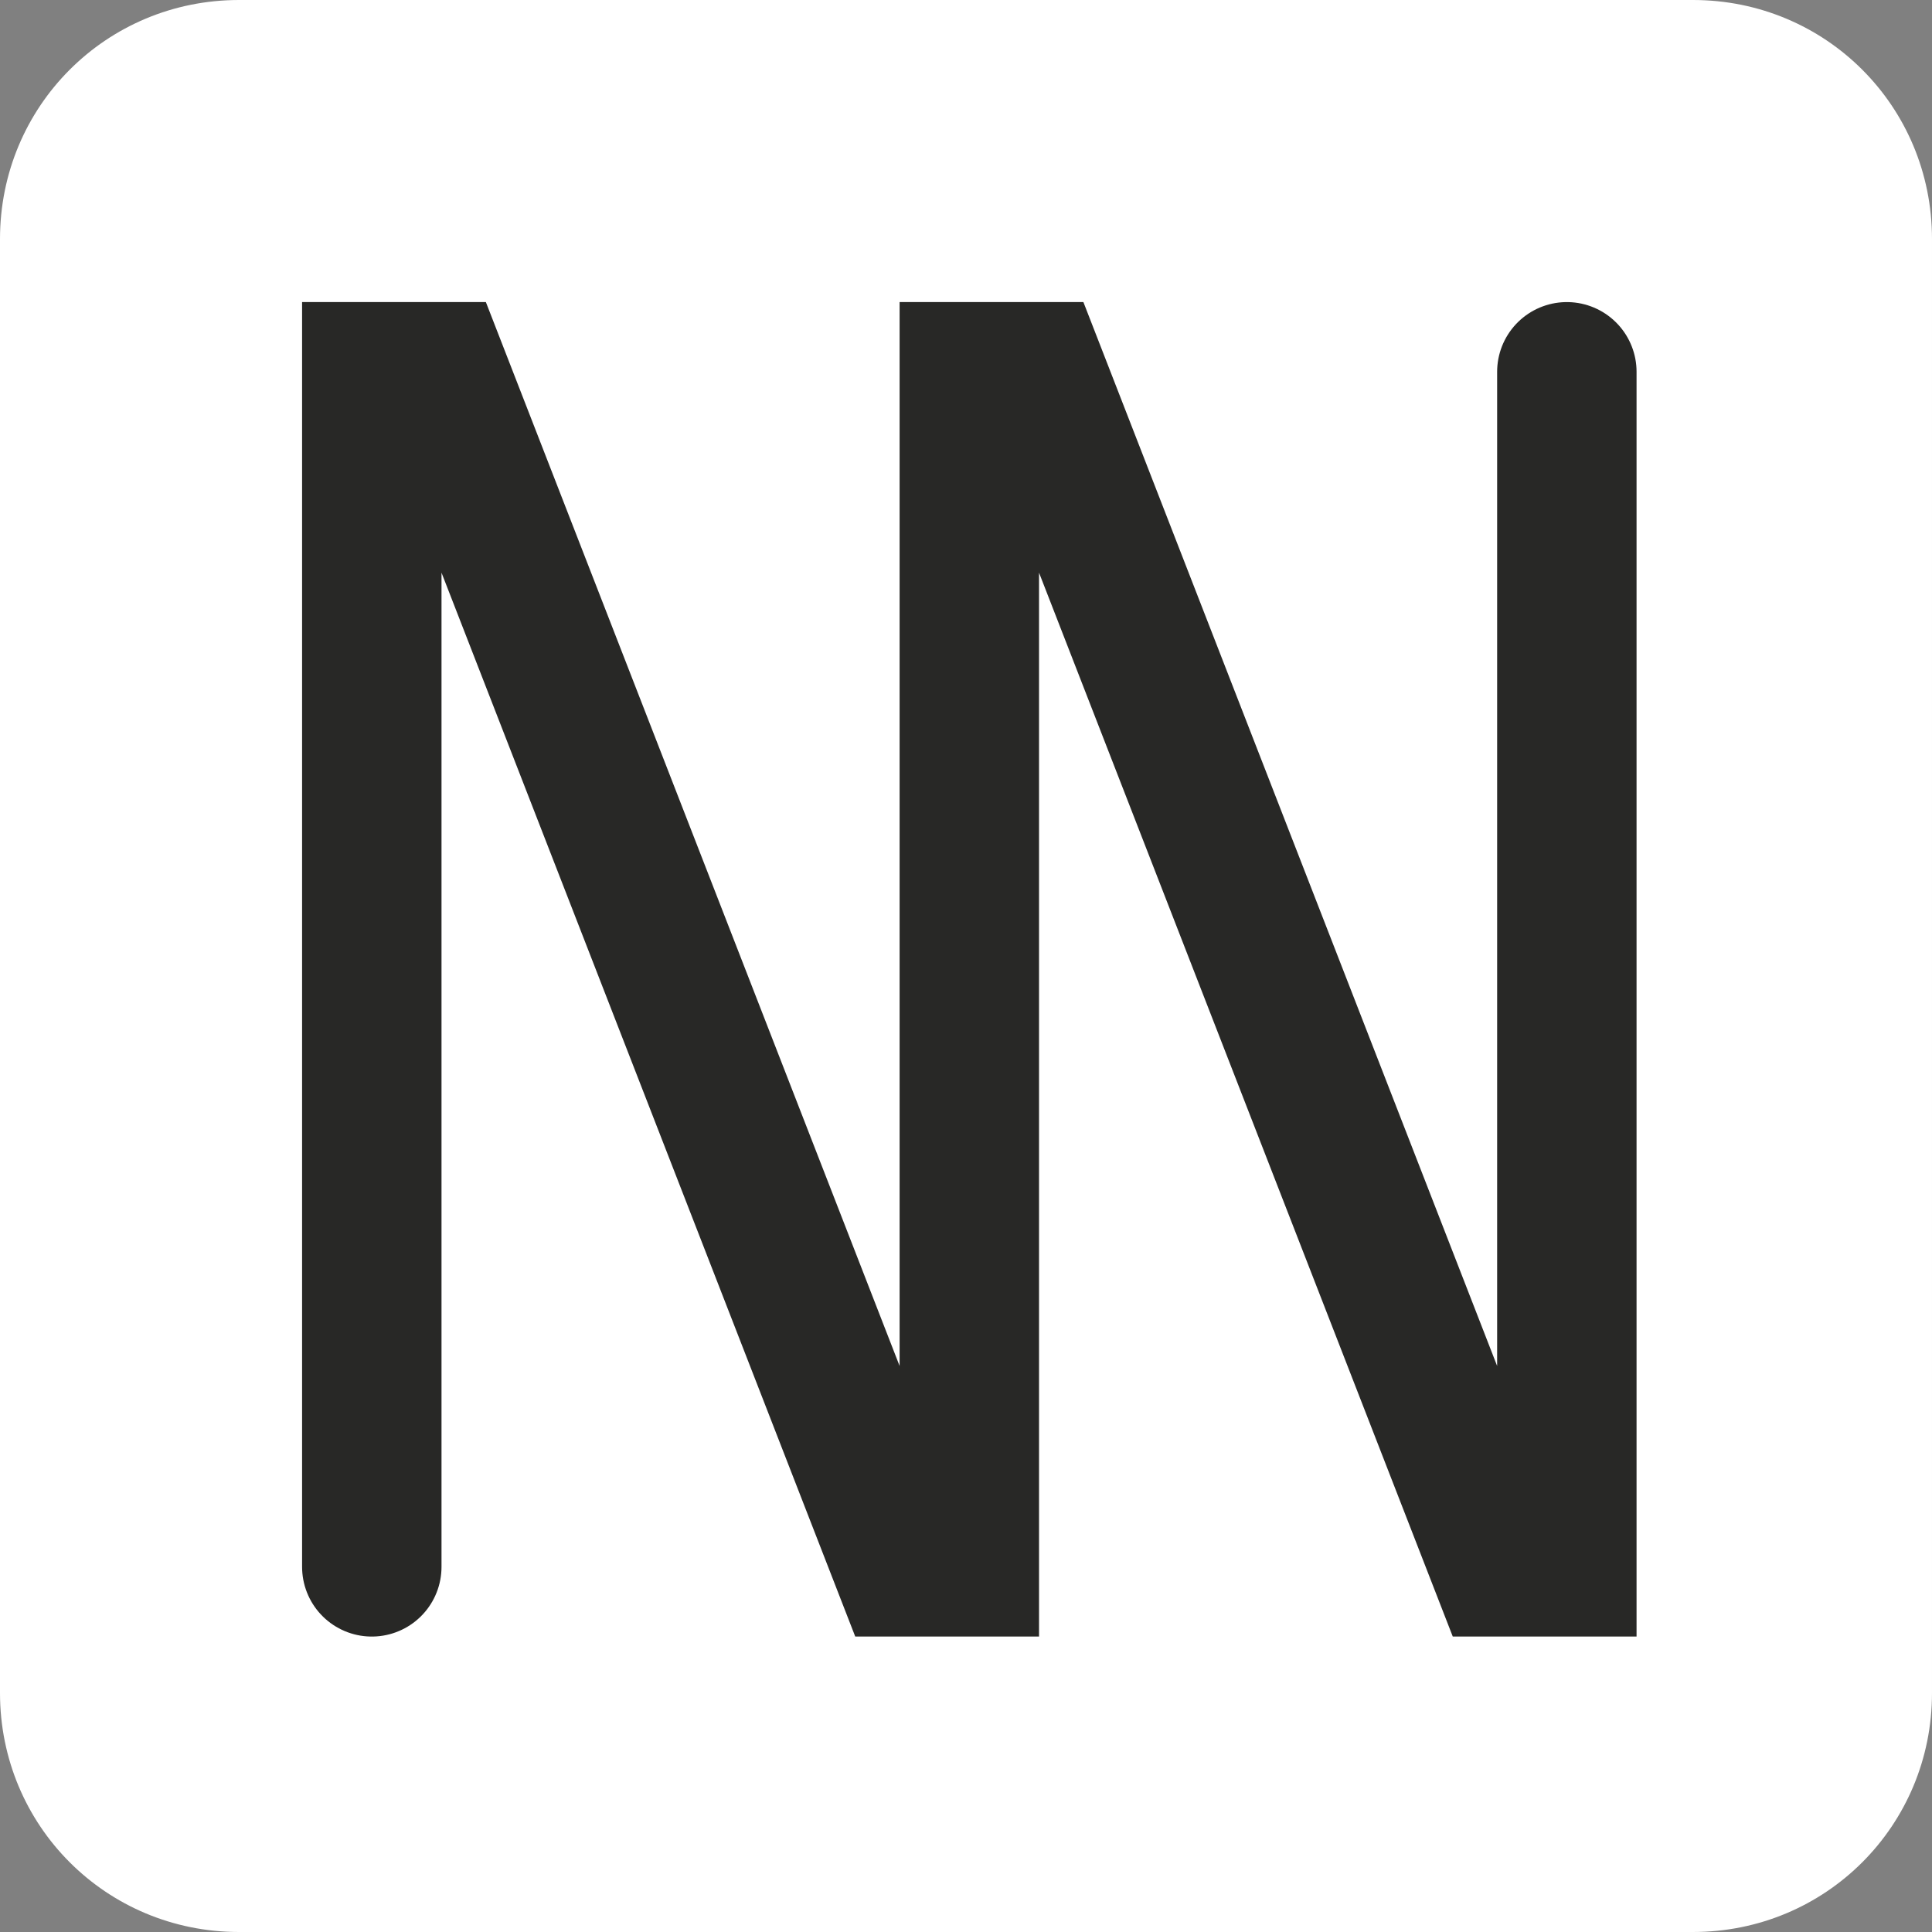
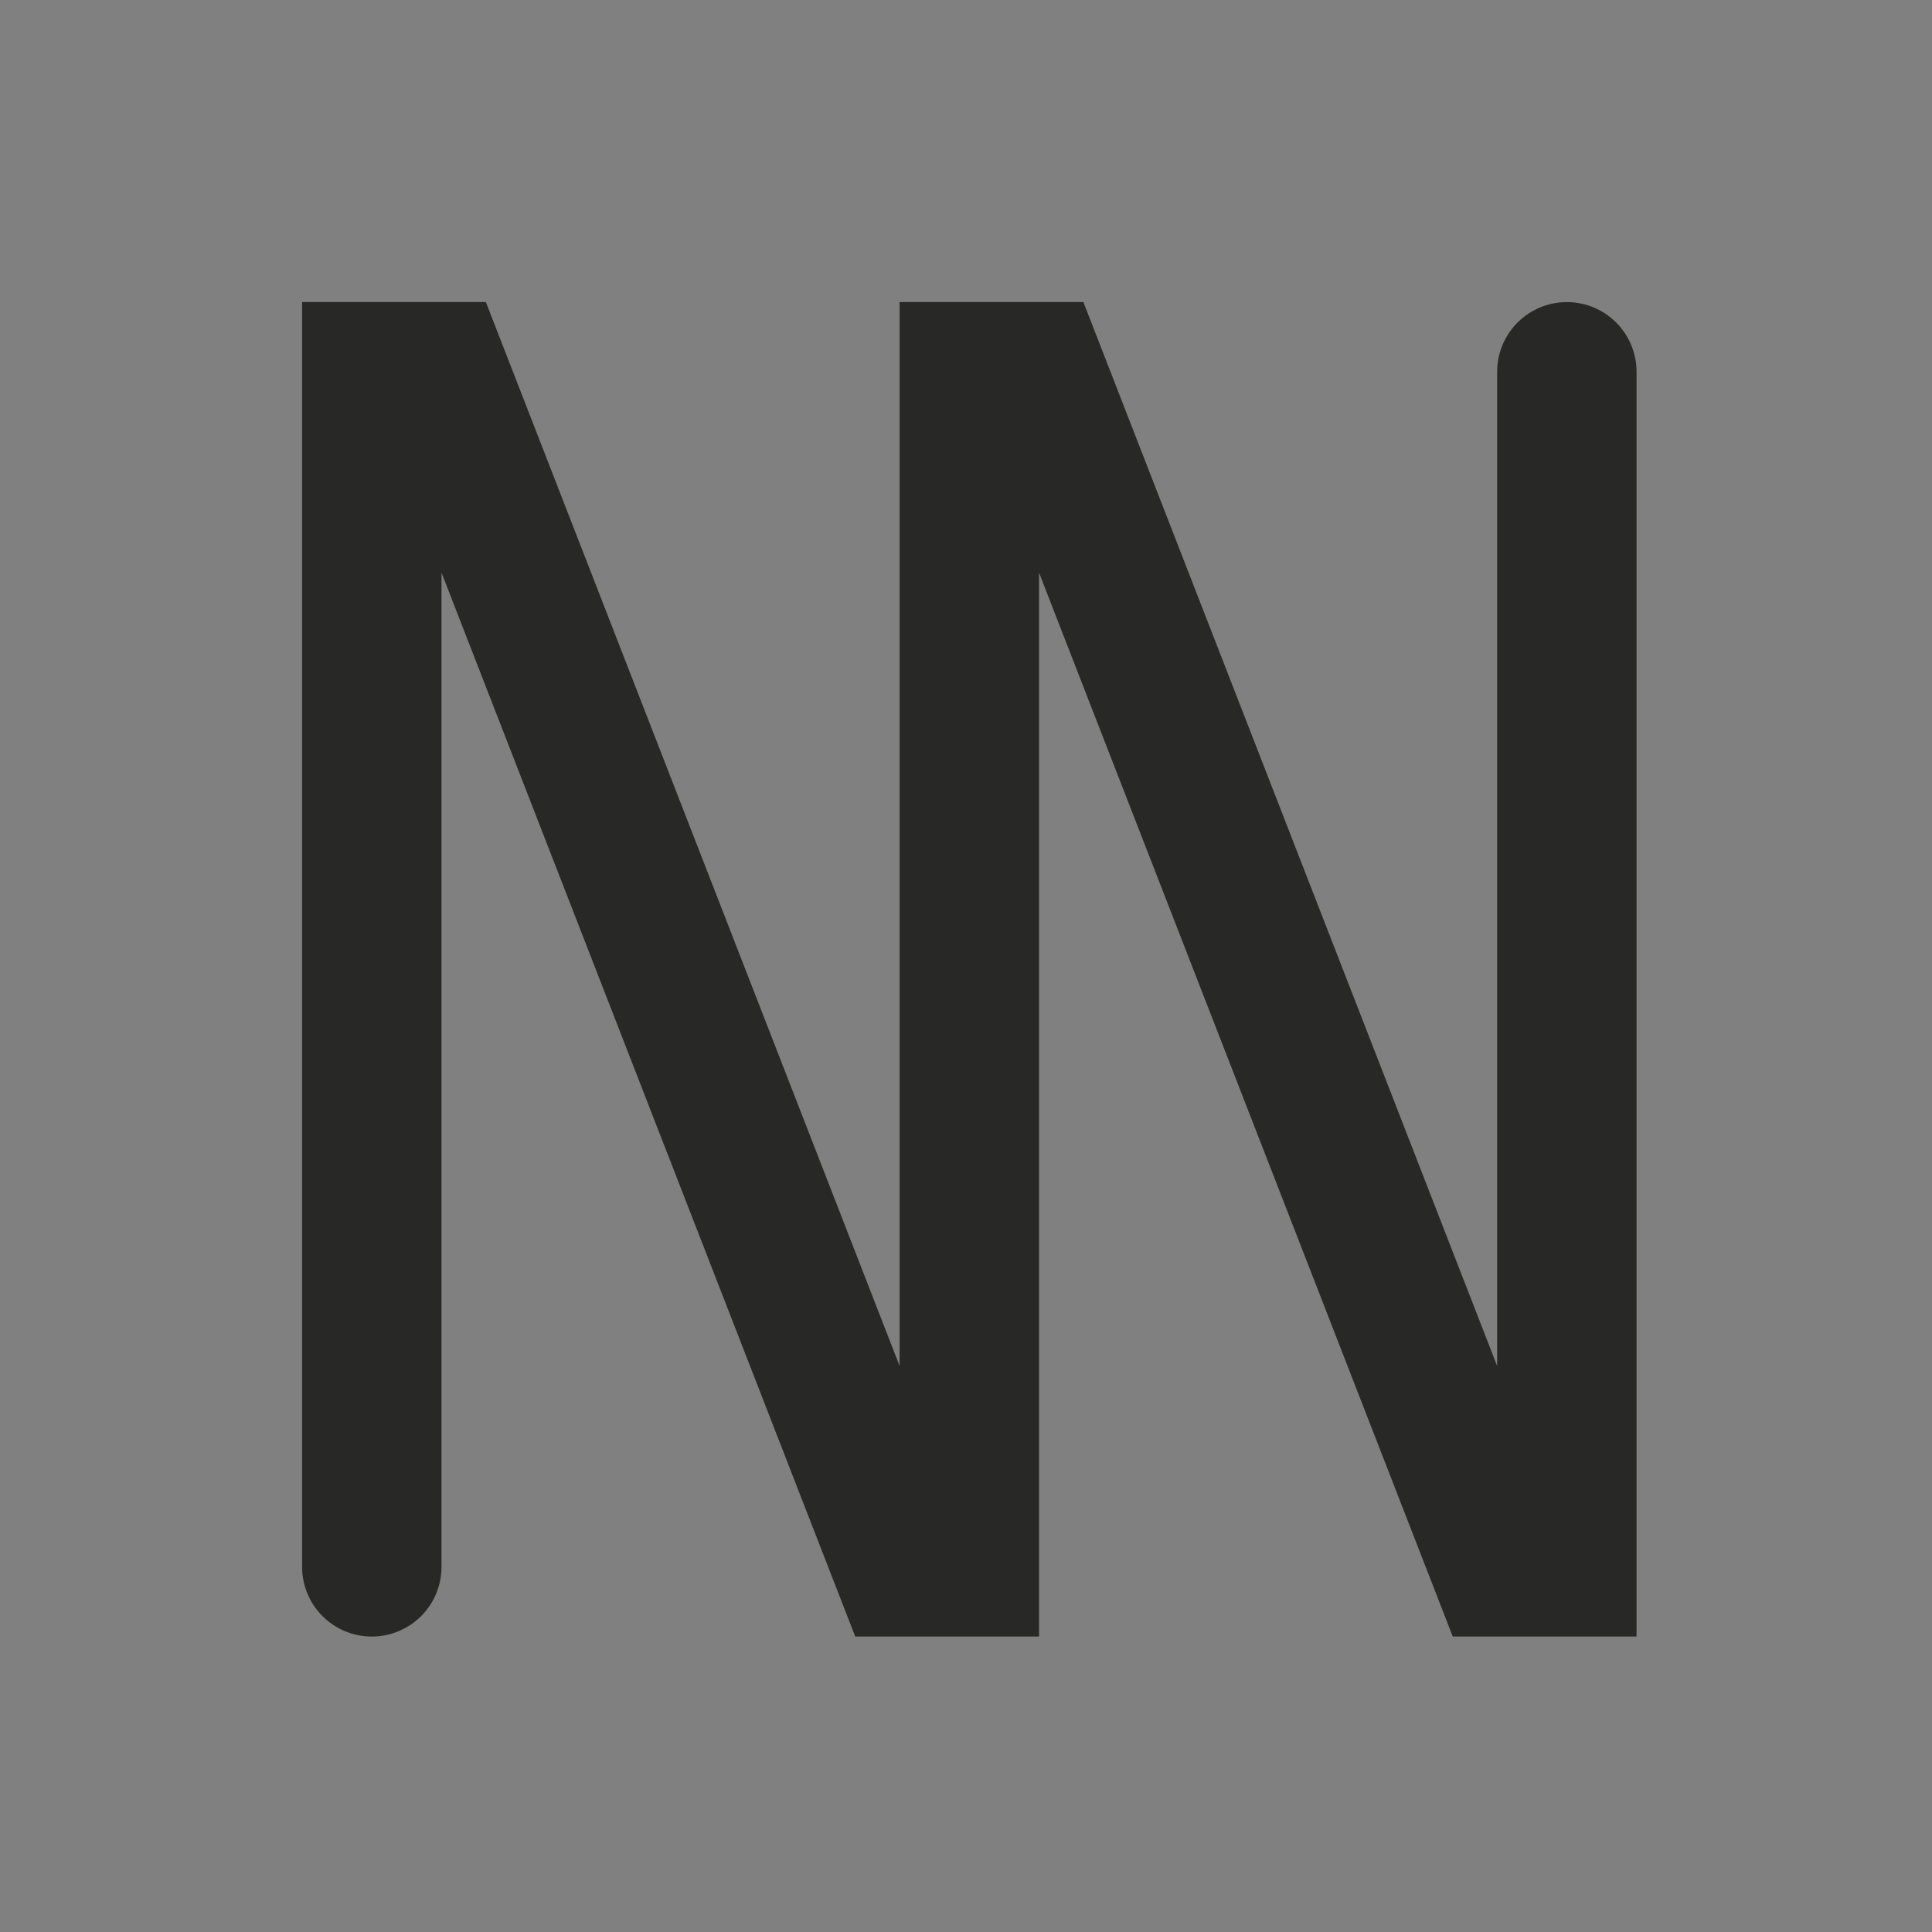
<svg xmlns="http://www.w3.org/2000/svg" version="1.1" viewBox="0 0 291 291">
  <rect x="0" y="0" width="291" height="291" fill="#808080" stroke="none" />
-   <path fill="#fff" d="M255 291H36c-20 0-36-16-36-36V36C0 16 16 0 36 0h219c20 0 36 16 36 36v219c0 20-16 36-36 36z" />
  <path fill="none" stroke="#282826" stroke-linecap="round" stroke-width="21" d="M56 236h0V56h10l70 180h10V56h10l70 180h10V56" />
</svg>